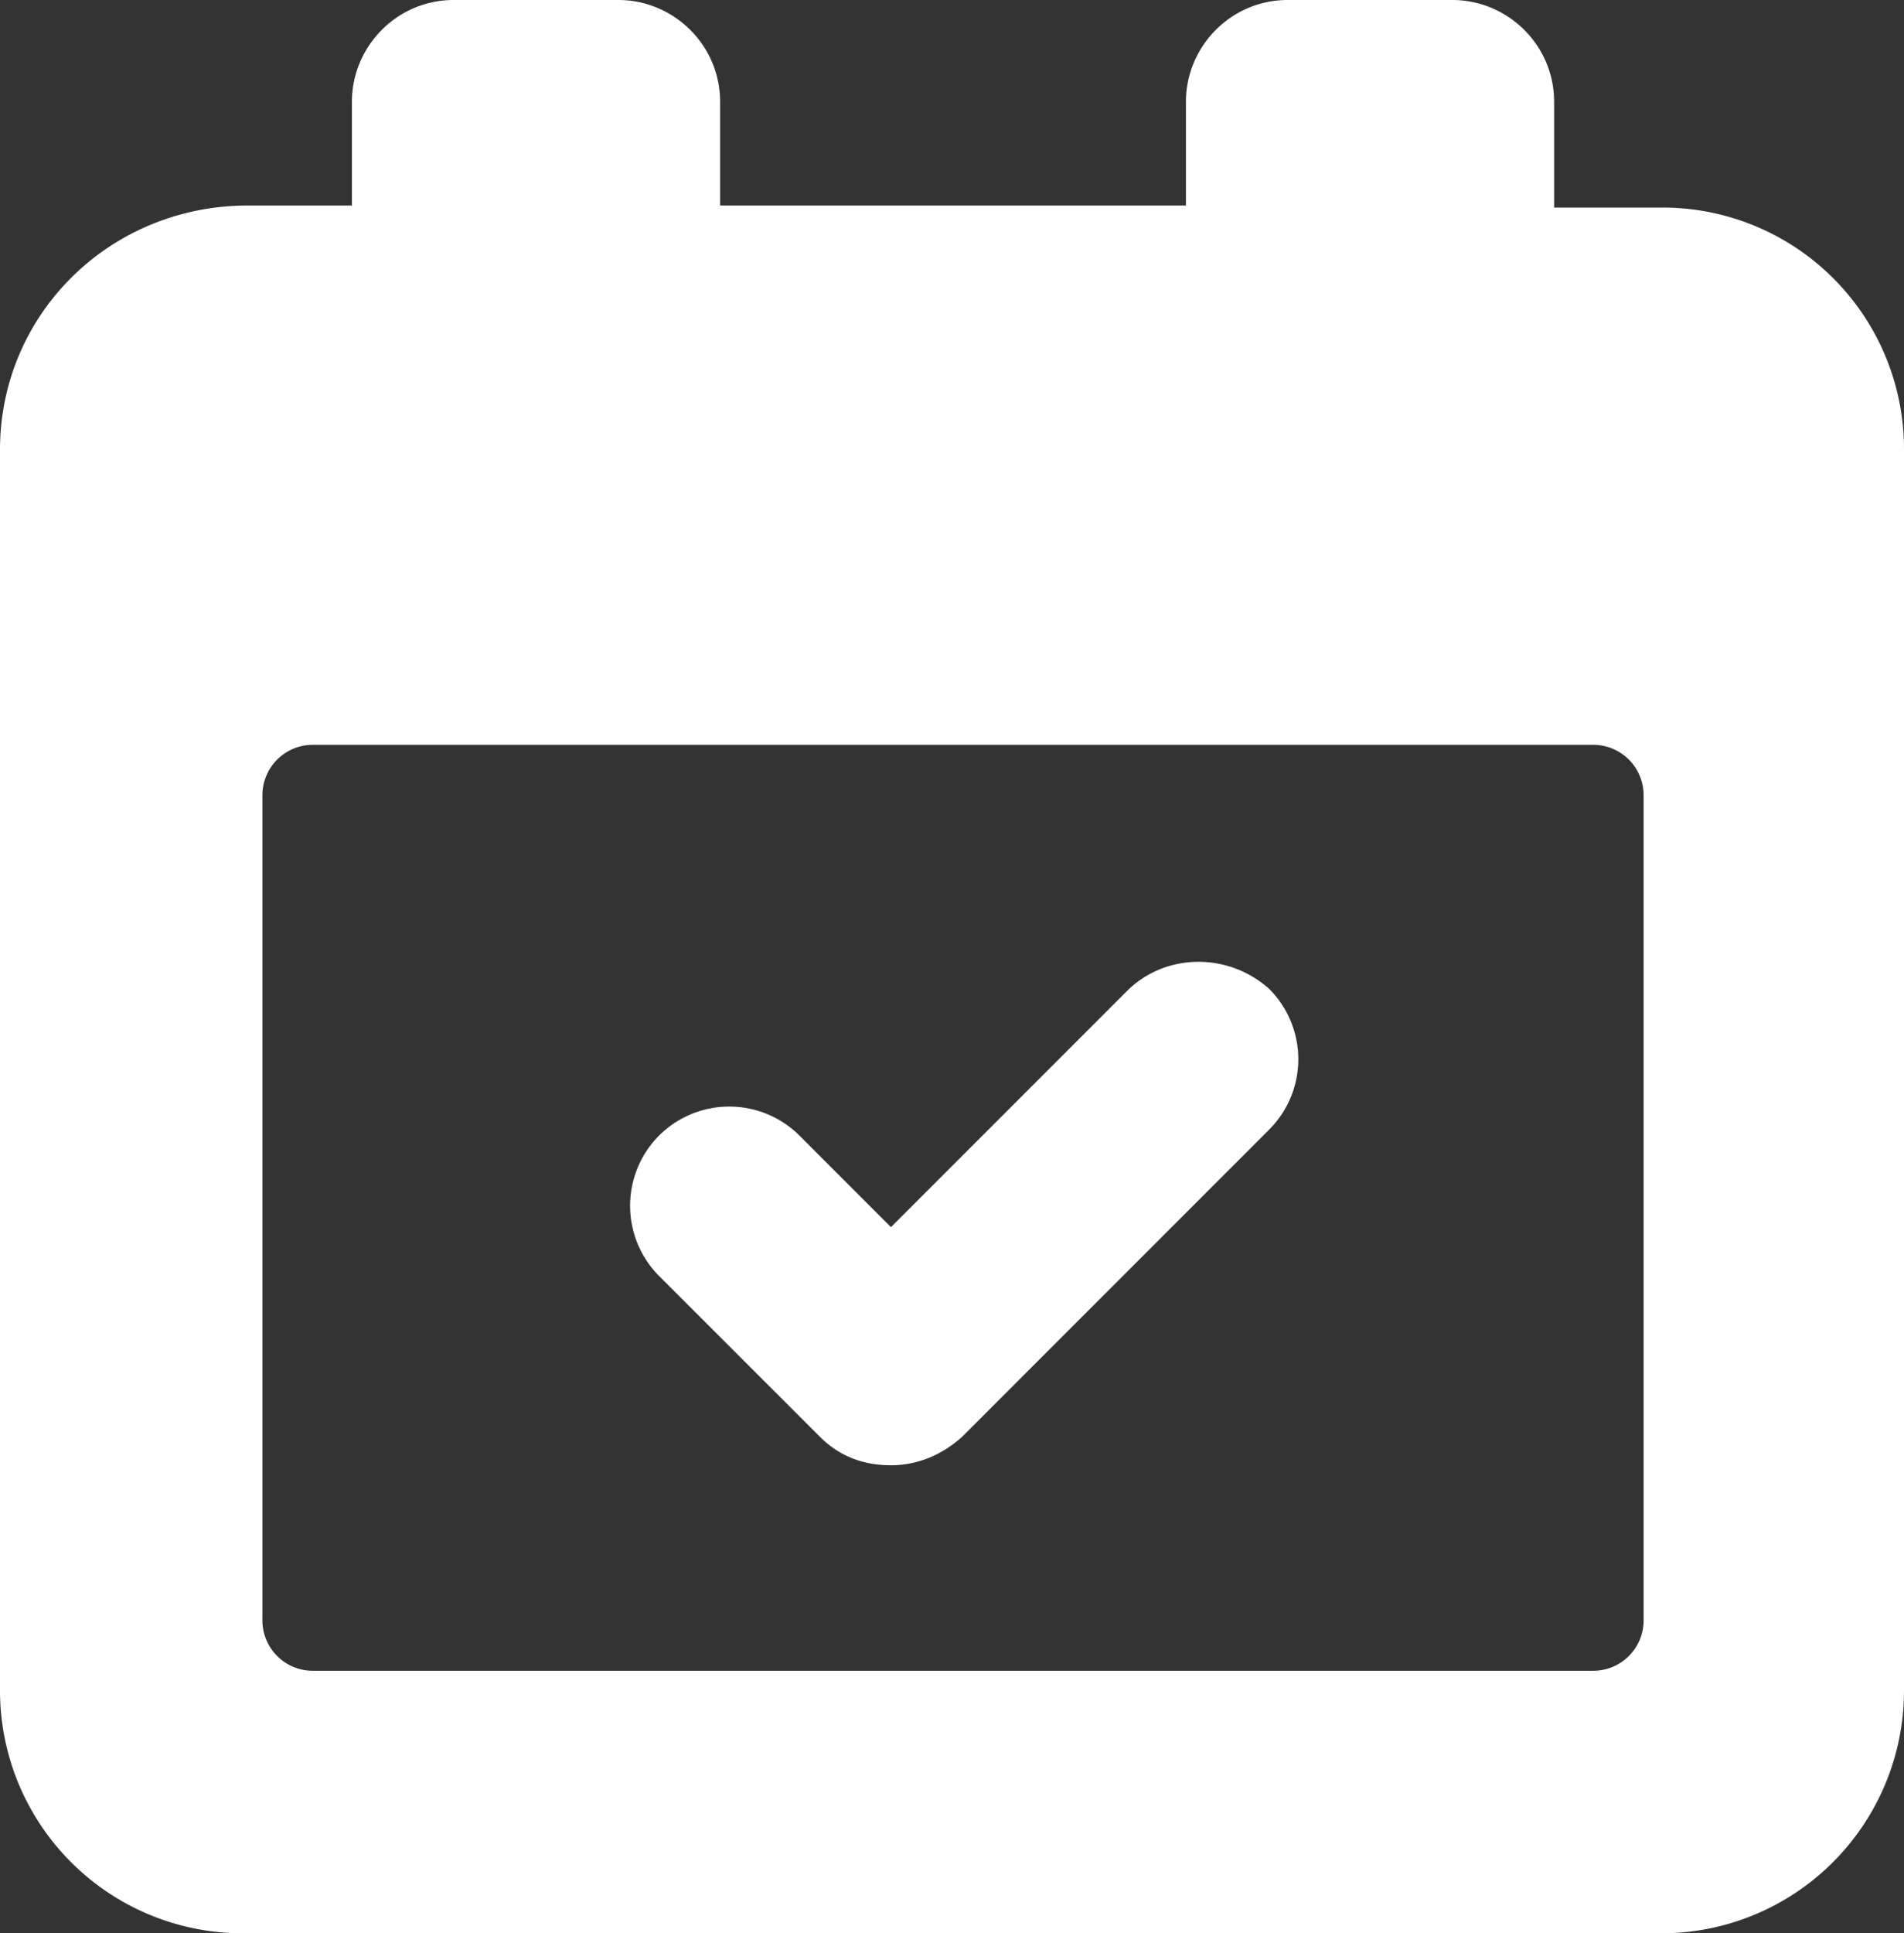
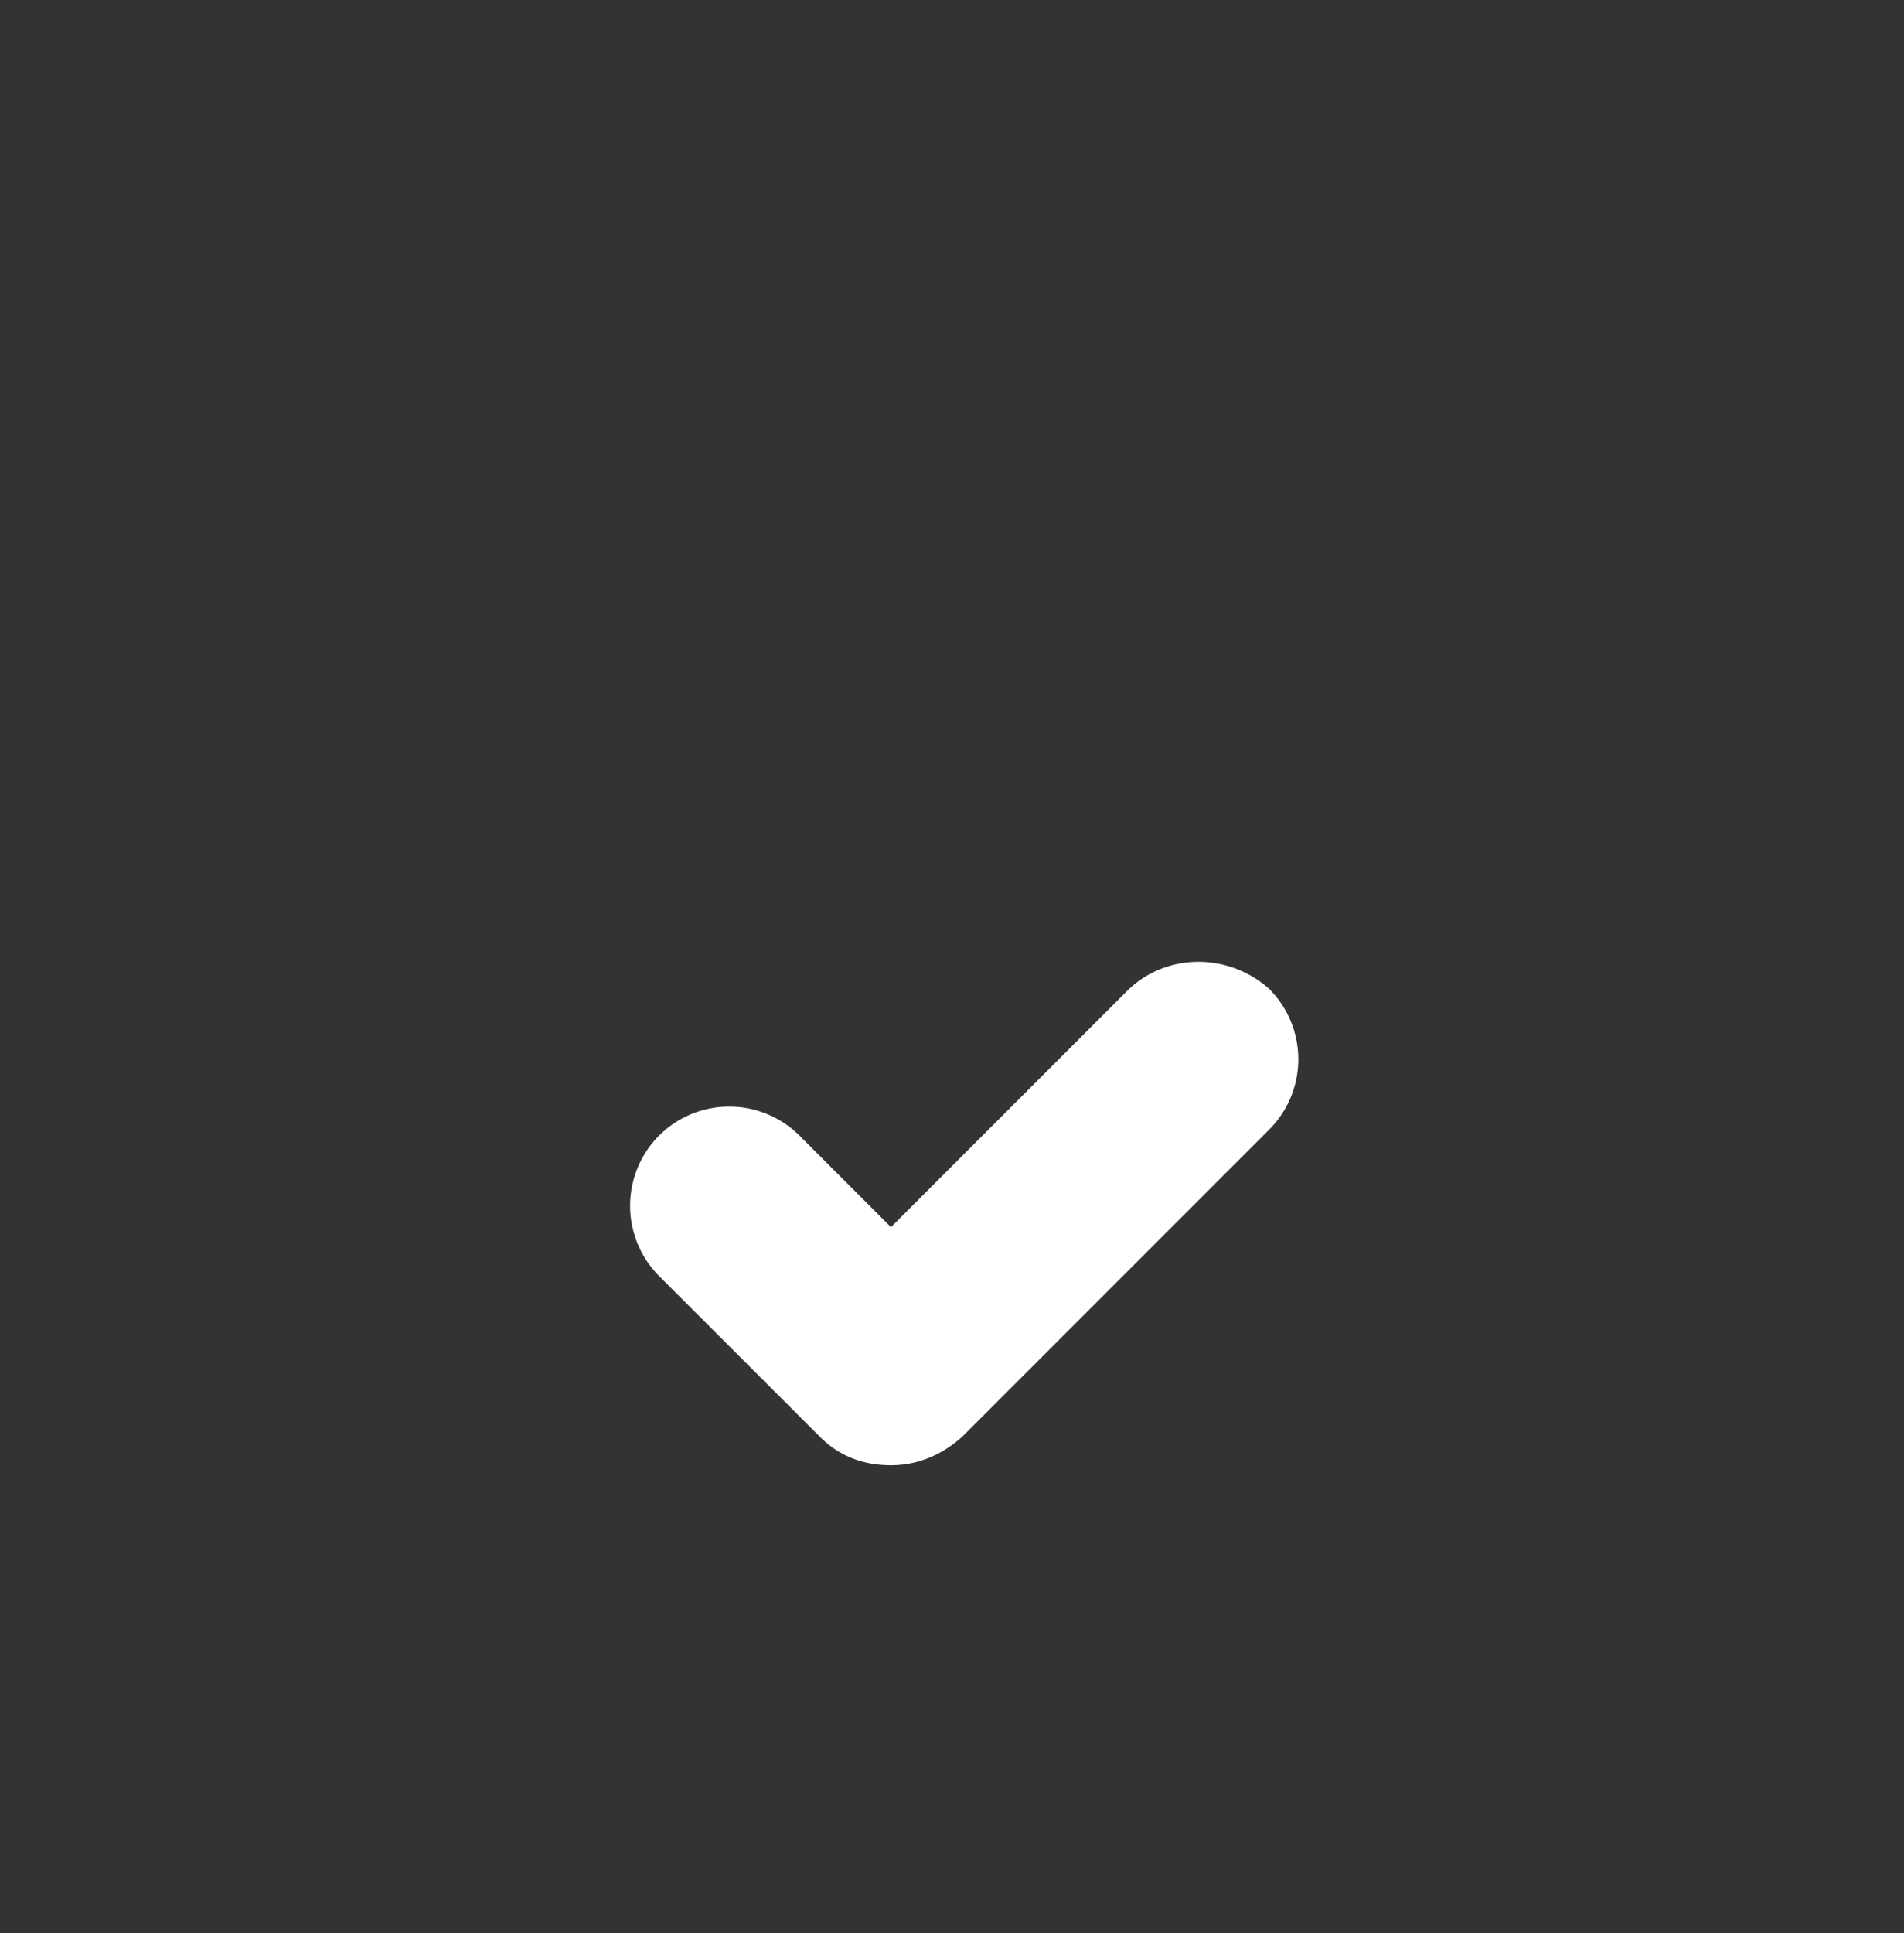
<svg xmlns="http://www.w3.org/2000/svg" viewBox="0 0 19.656 19.95">
  <rect x="0" y="0" width="19.656" height="19.95" fill="#333333" stroke="none" />
  <g fill="#fff">
    <path d="M11.634 10.227l-2.436 2.436-.945-.945a1.027 1.027 0 00-1.449 0 1.027 1.027 0 000 1.449l1.66 1.659c.21.21.461.294.734.294s.525-.105.735-.294l3.171-3.171a1.027 1.027 0 000-1.449c-.42-.378-1.07-.378-1.47.021z" />
-     <path d="M17.157 2.142h-1.113V1.05c0-.588-.483-1.05-1.05-1.05h-1.701c-.588 0-1.05.483-1.05 1.05v1.071H7.434V1.05C7.434.462 6.951 0 6.384 0H4.683c-.588 0-1.05.483-1.05 1.05v1.071H2.52C1.113 2.142 0 3.255 0 4.641v12.81a2.505 2.505 0 002.499 2.499h14.658a2.505 2.505 0 002.499-2.499V4.641a2.492 2.492 0 00-2.499-2.499zm-.189 14.574a.52.52 0 01-.525.525H3.234a.52.52 0 01-.525-.525V8.211a.52.52 0 01.525-.525h13.21a.52.52 0 01.524.525v8.505z" />
  </g>
</svg>